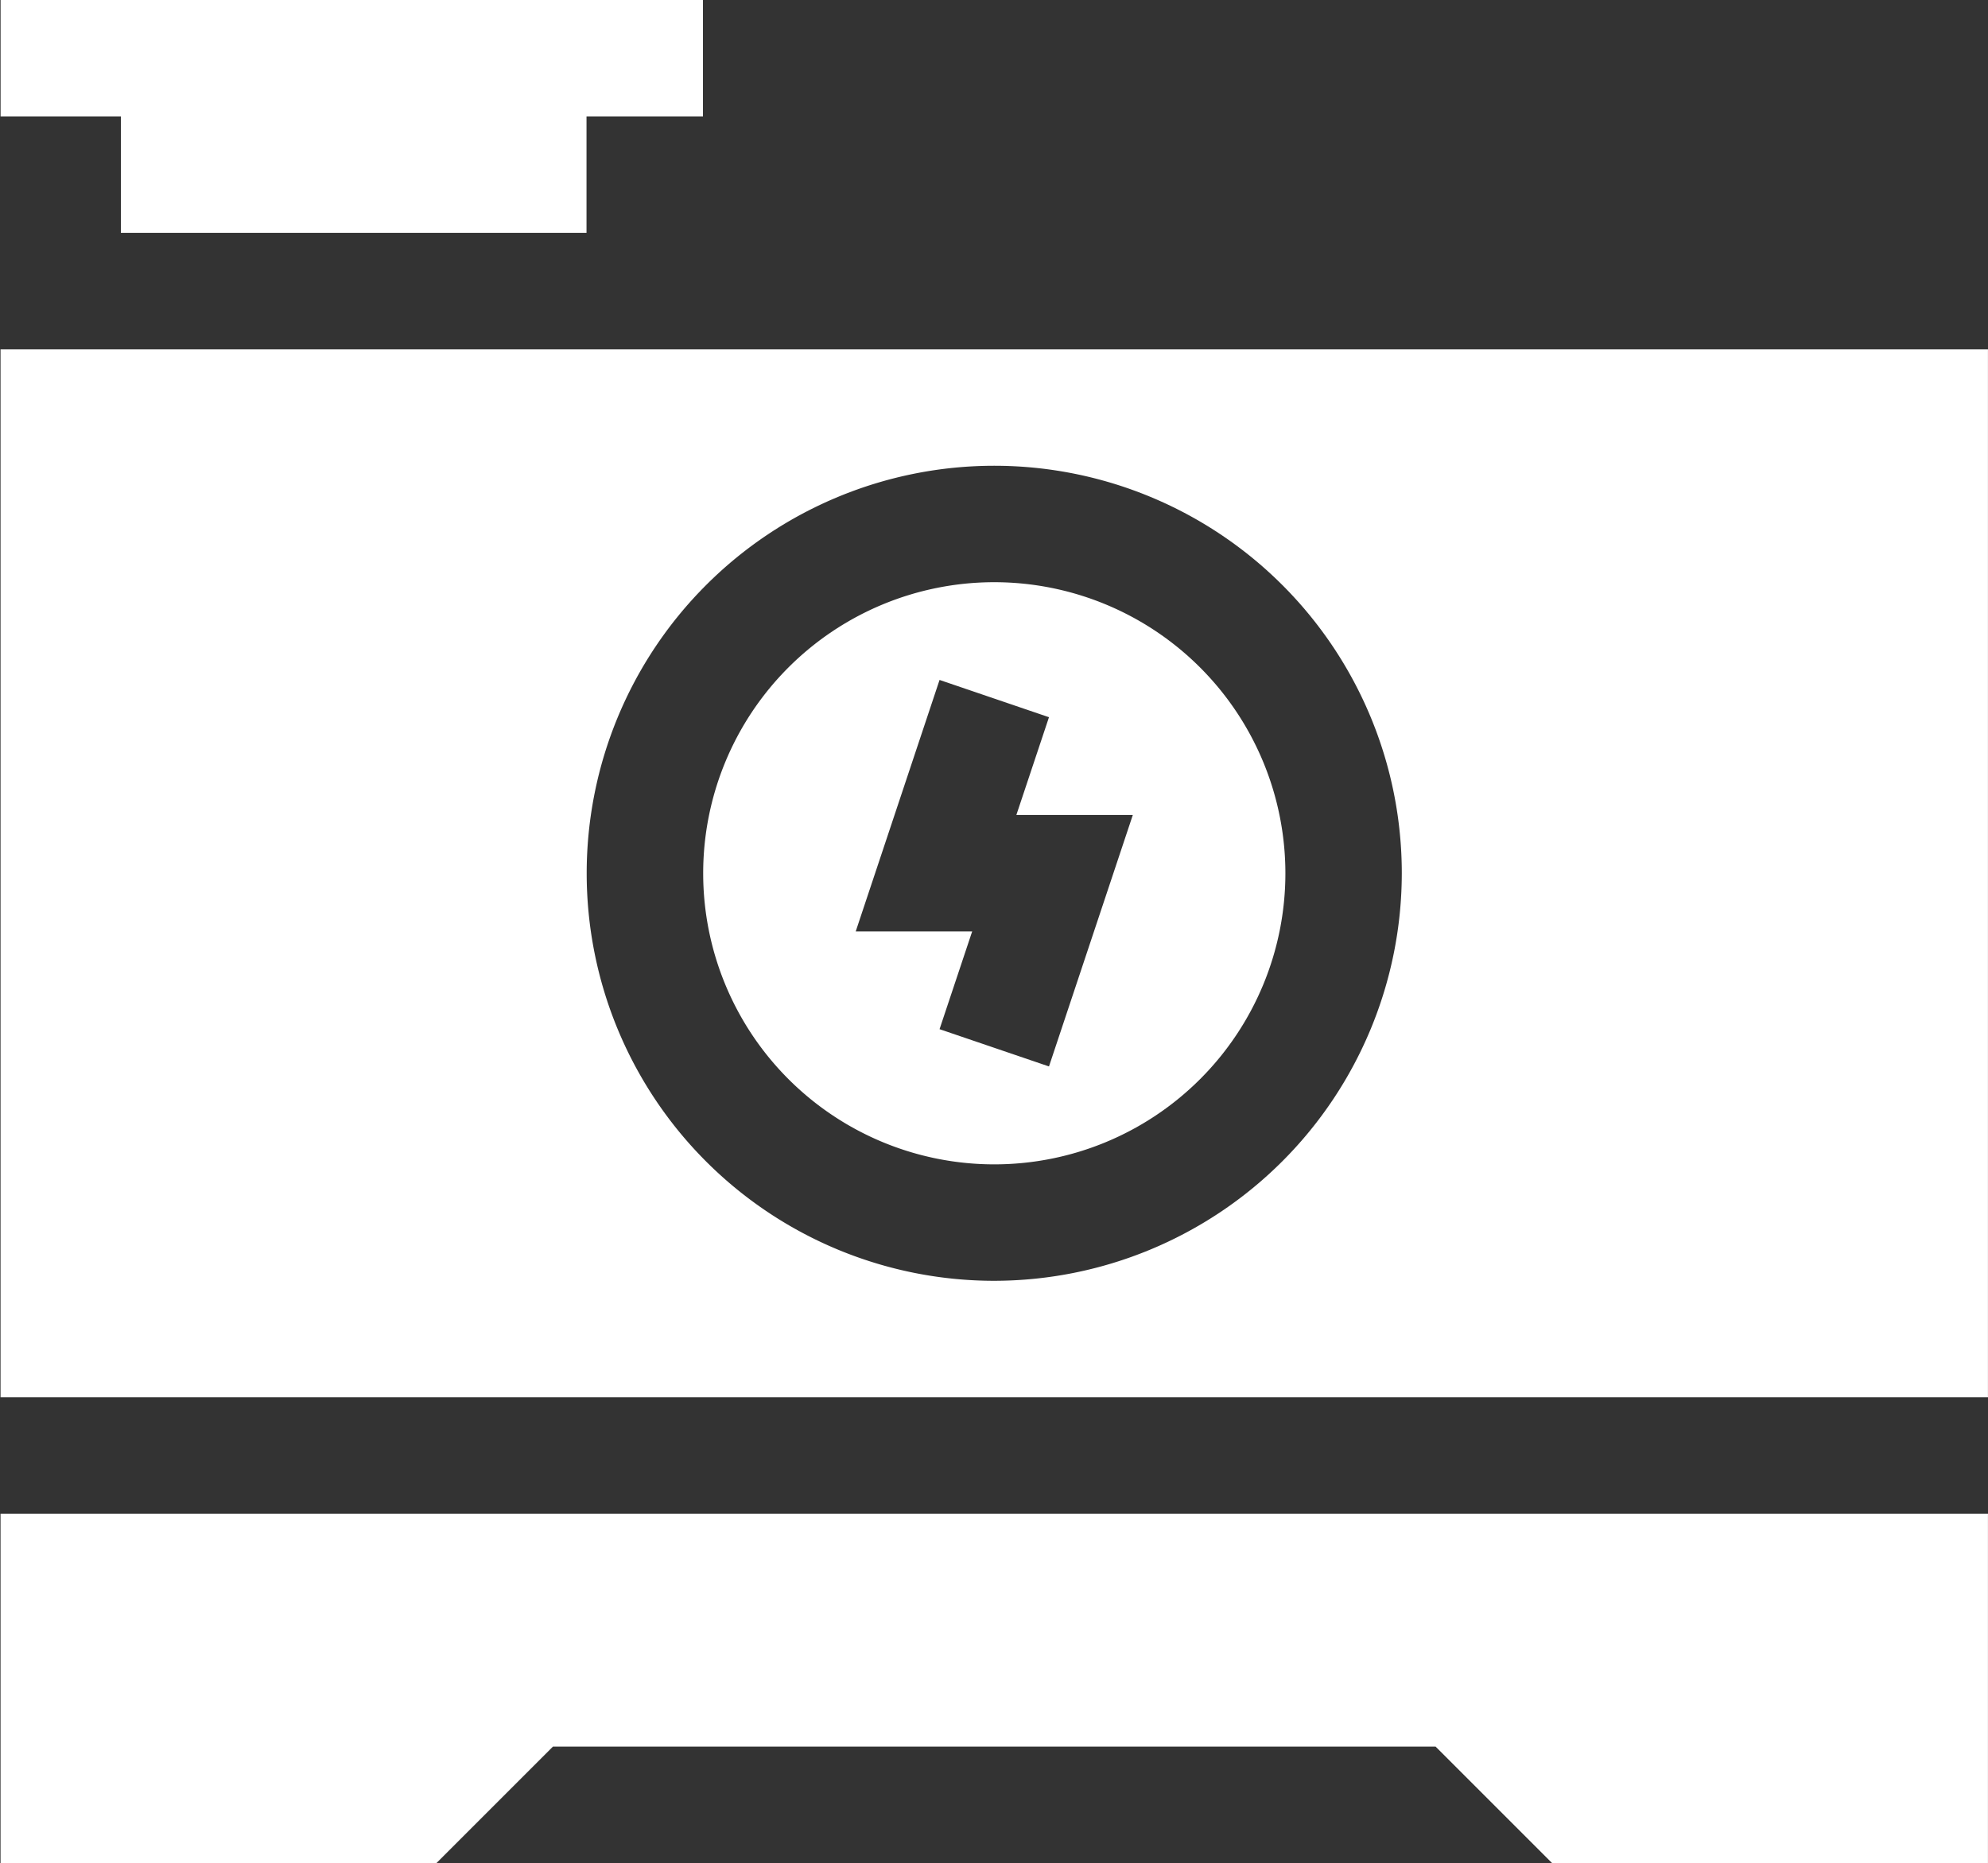
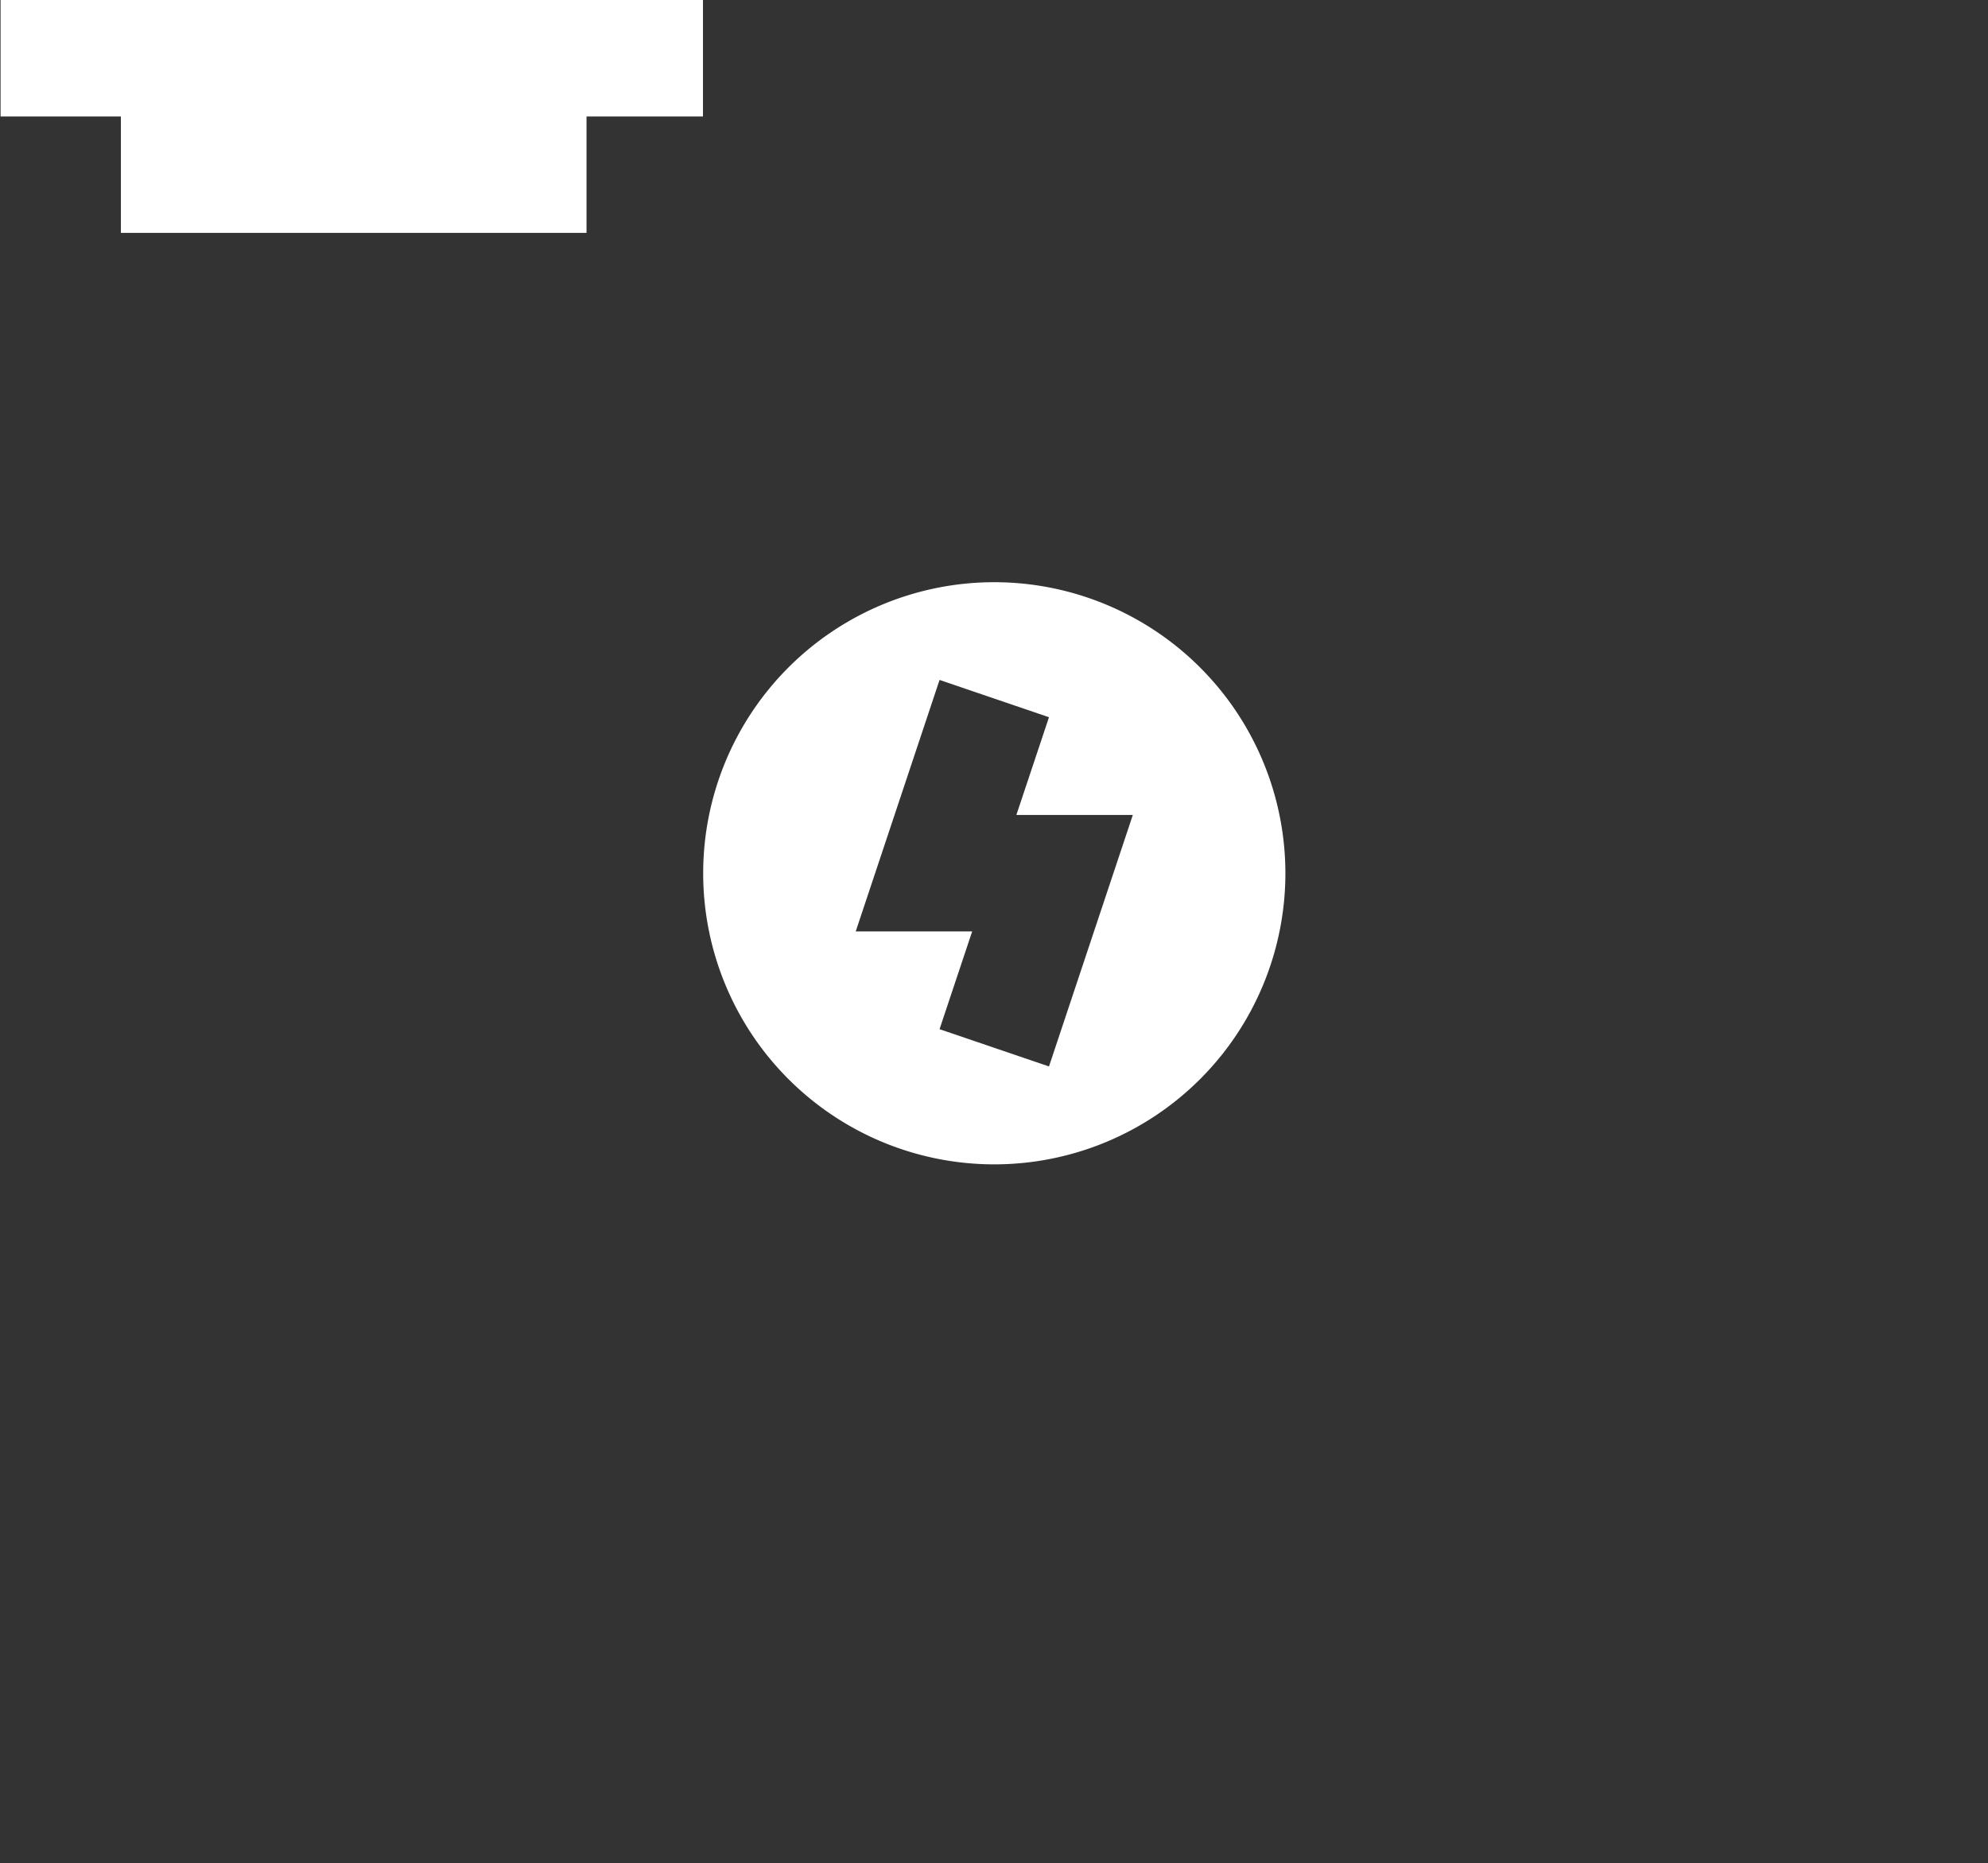
<svg xmlns="http://www.w3.org/2000/svg" width="44.745" height="41.936" viewBox="0 0 44.745 41.936">
  <rect x="0" y="0" width="44.745" height="41.936" fill="#333333" stroke="none" />
  <g id="generator" transform="translate(0.001 -0.5)">
-     <path id="Path_5544" data-name="Path 5544" d="M.148,398.25H9.96l2.621-2.621H32.448l2.621,2.621H44.88v-7.863H.148Zm0,0" transform="translate(-0.137 -355.814)" fill="#fff" />
    <path id="Path_5545" data-name="Path 5545" d="M187.65,150.457a6.552,6.552,0,1,0,6.553,6.552A6.555,6.555,0,0,0,187.65,150.457Zm1.232,10.9-2.463-.839.734-2.2h-2.621l1.887-5.661,2.463.839-.734,2.2h2.621Zm0,0" transform="translate(-165.273 -136.852)" fill="#fff" />
-     <path id="Path_5546" data-name="Path 5546" d="M.148,90.473v23.589H44.88V90.473ZM22.514,111.44a9.173,9.173,0,1,1,9.173-9.173A9.183,9.183,0,0,1,22.514,111.44Zm0,0" transform="translate(-0.137 -82.11)" fill="#fff" />
    <path id="Path_5547" data-name="Path 5547" d="M2.72,5.742H13.2V3.121h2.621V.5H.012V3.121H2.72Zm0,0" transform="translate(0)" fill="#fff" />
  </g>
</svg>